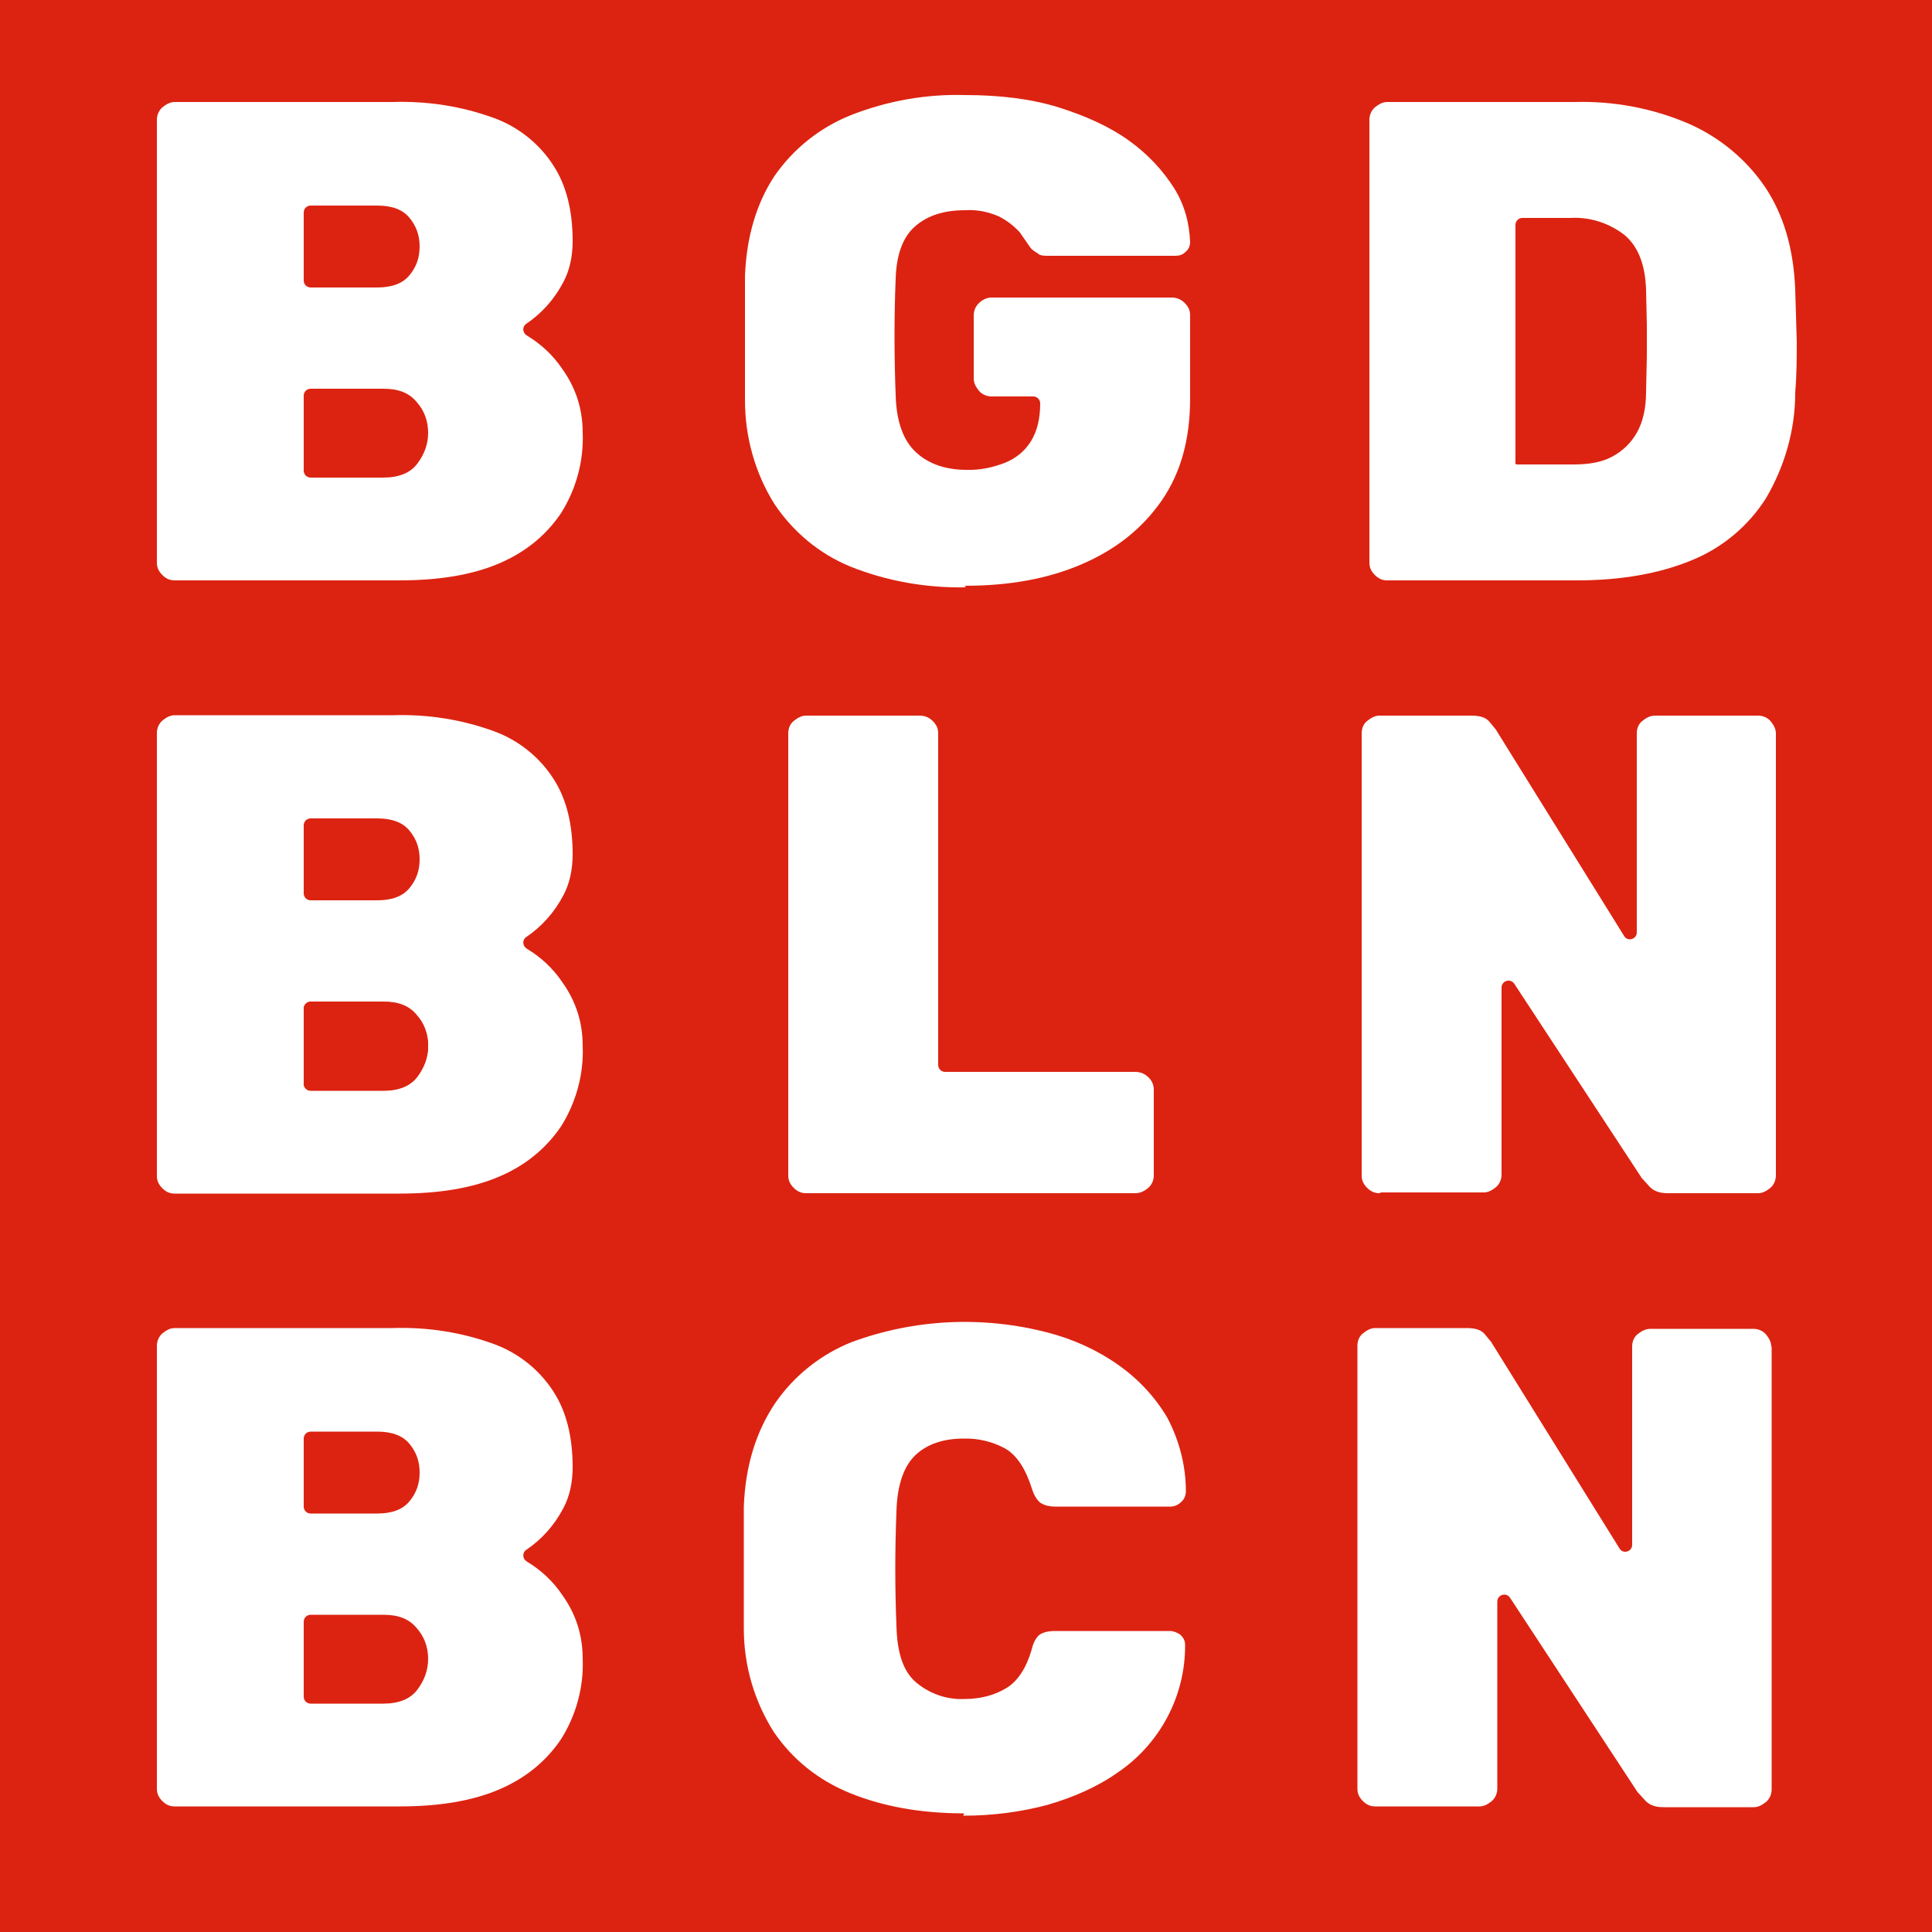
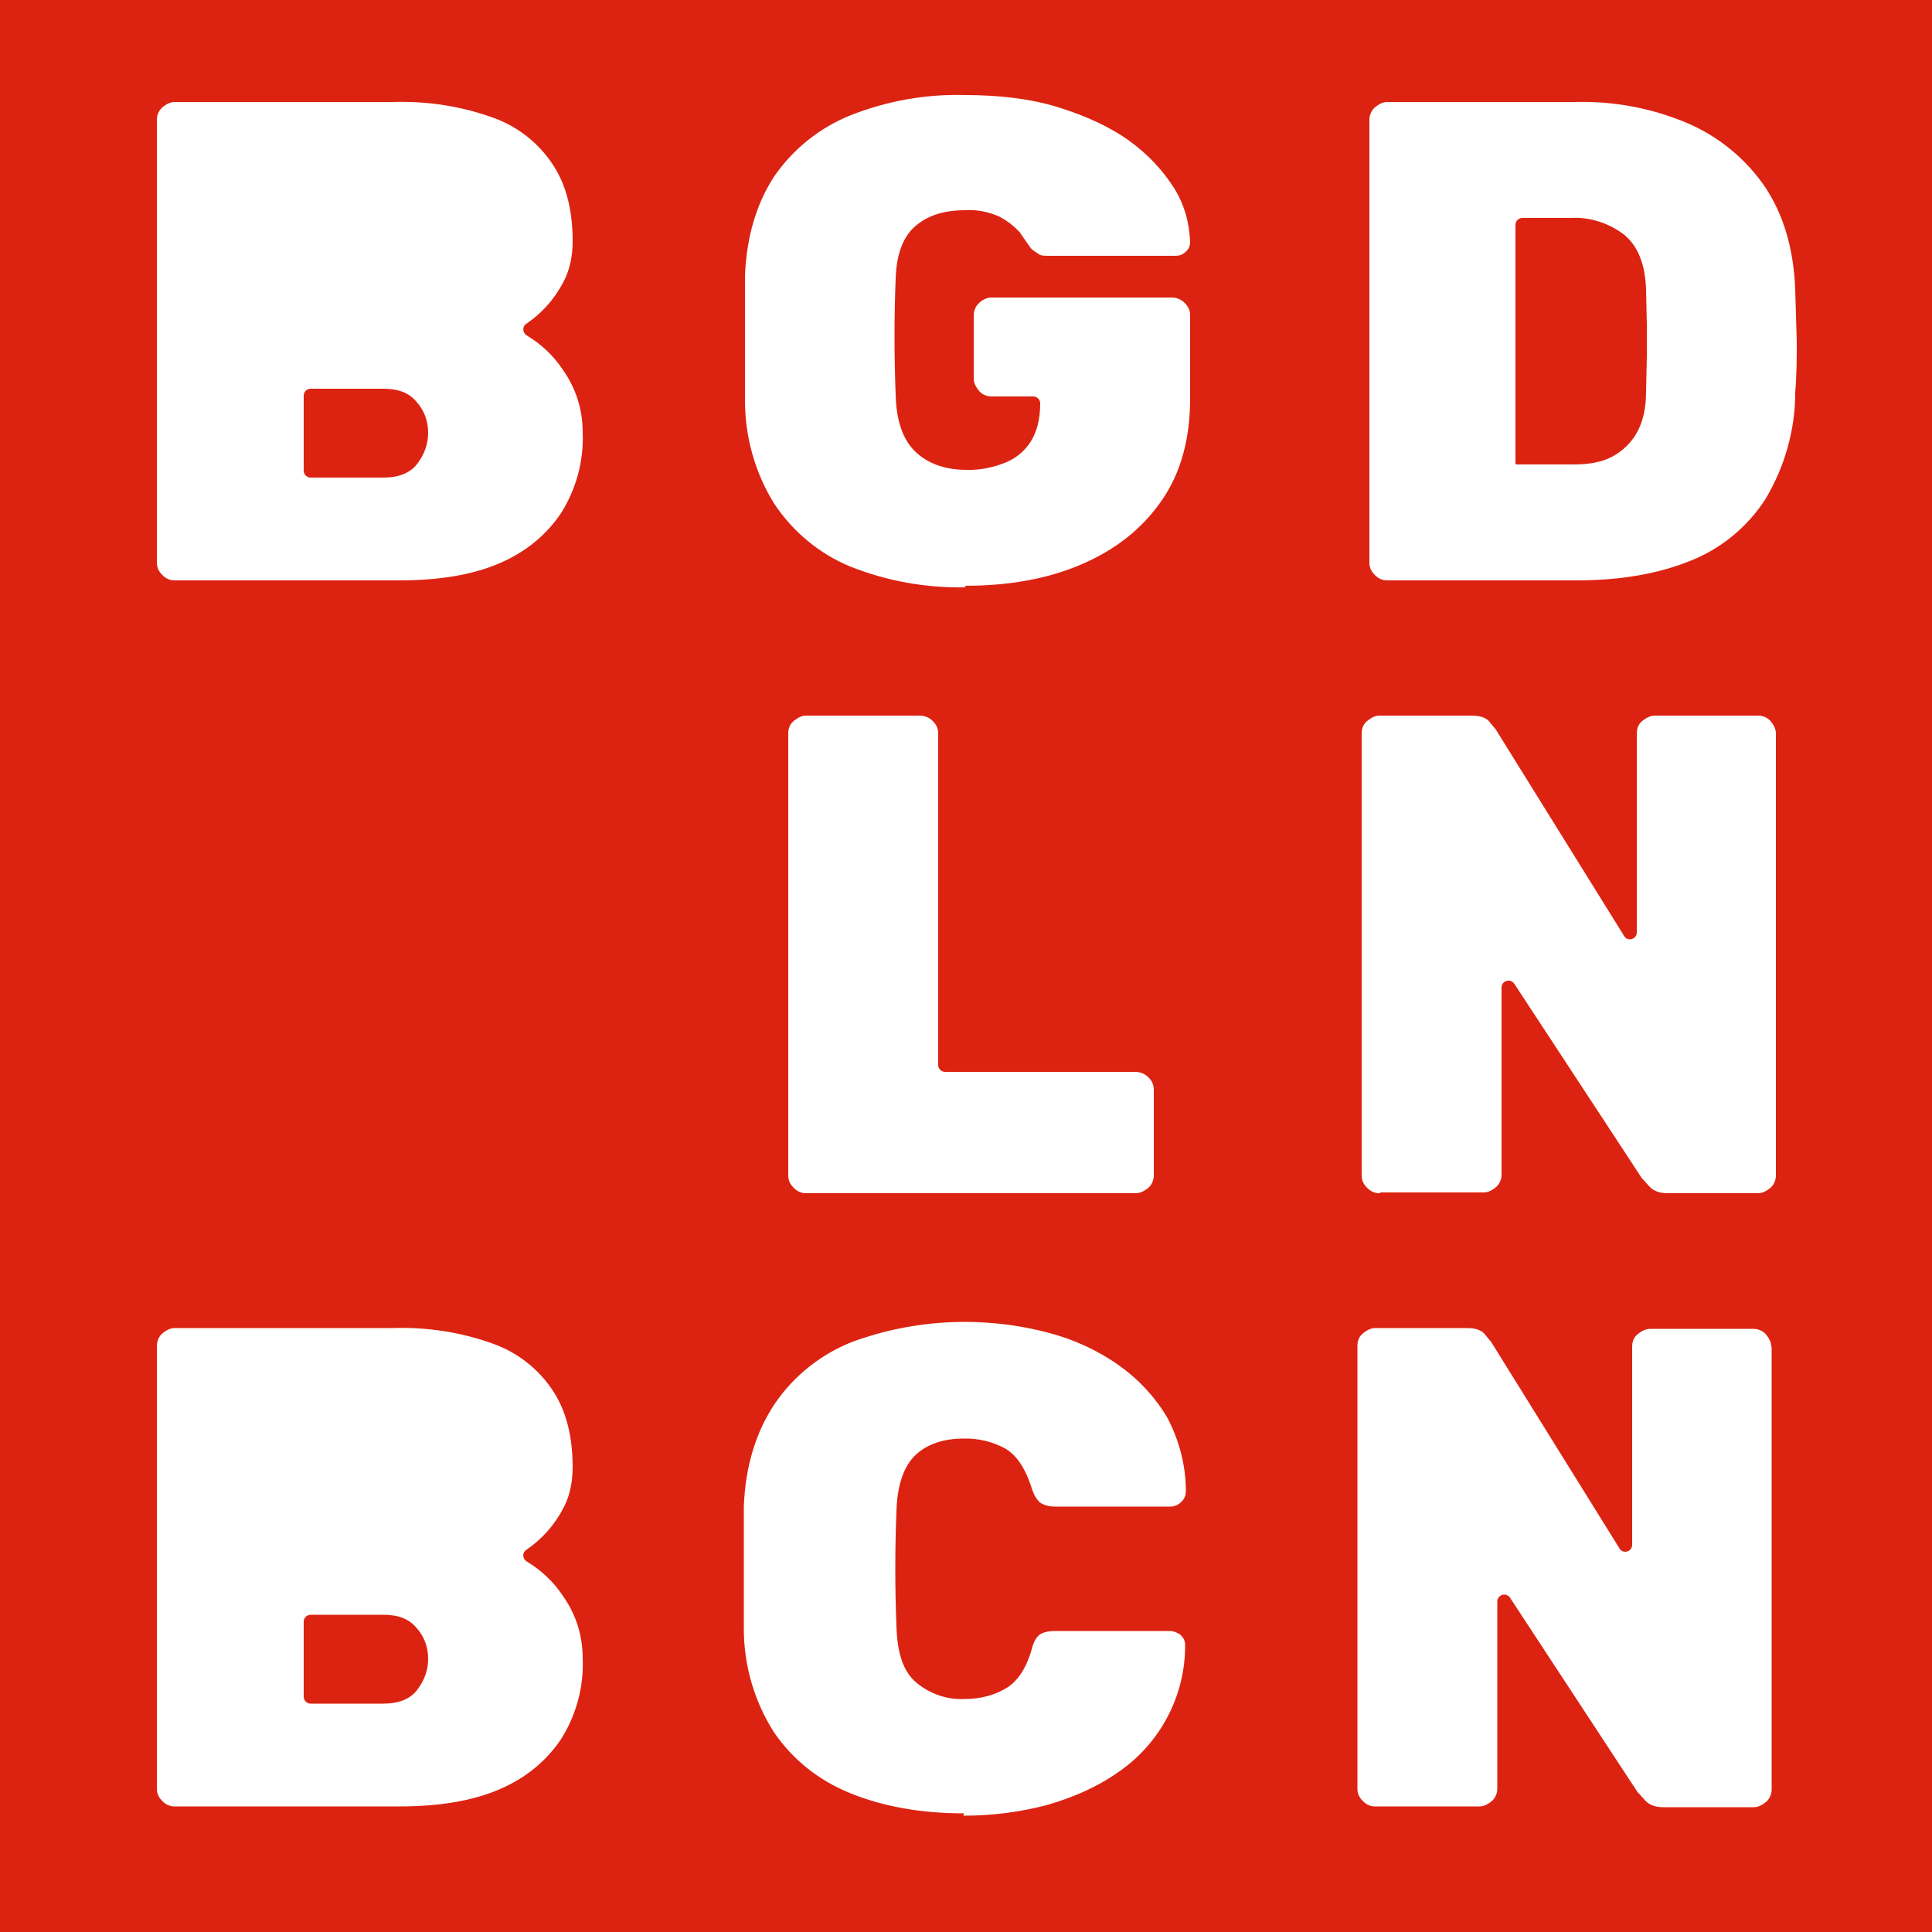
<svg xmlns="http://www.w3.org/2000/svg" version="1.1" id="Ebene_1" x="0px" y="0px" viewBox="0 0 500 500" style="enable-background:new 0 0 500 500;" xml:space="preserve">
  <style type="text/css">
	.st0{fill:#DC2311;}
	.st1{fill:#FFFFFF;}
</style>
  <rect class="st0" width="500" height="500" />
  <path class="st1" d="M465,88.4L464.6,75c-0.4-10.6-3-19.4-7.8-26.6C451.9,41.2,445,35.5,437,32c-9.3-4-19.4-5.9-29.6-5.6H359  c-1.2,0-2.2,0.6-3.2,1.4c-0.9,0.8-1.4,2-1.4,3.2v114.6c0,1.2,0.4,2.2,1.4,3.2s2,1.4,3.2,1.4h49.2c11.4,0,21.4-1.8,29.6-5.2  c7.9-3.2,14.6-8.8,19.2-16c4.9-8.3,7.6-17.8,7.6-27.3c0,0,0-0.1,0-0.1C465,96.8,465,92.2,465,88.4L465,88.4z" />
-   <path class="st1" d="M150.8,270.7c0-6.2-1.8-11.6-5.2-16.4c-2.4-3.6-5.6-6.6-9.3-8.8c-1.1-0.7-1.2-2.3-0.1-3c4-2.7,7.3-6.4,9.6-10.8  c1.6-3,2.4-6.6,2.4-10.6c0-7.8-1.6-14.4-5-19.6c-3.6-5.6-9-9.9-15.2-12.2c-8.4-3.1-17.4-4.5-26.4-4.2H45.2c-1.2,0-2.2,0.6-3.2,1.4  c-0.9,0.8-1.4,2-1.4,3.2v114.6c0,1.2,0.4,2.2,1.4,3.2s2,1.4,3.2,1.4h58.2c10.2,0,18.8-1.4,25.8-4.4s12.2-7.4,16-13  C149.1,285.3,151.1,278,150.8,270.7L150.8,270.7z" />
  <path class="st1" d="M150.8,112c0-6.2-1.8-11.6-5.2-16.4c-2.4-3.6-5.6-6.6-9.3-8.8c-1.1-0.7-1.2-2.3-0.1-3c4-2.7,7.3-6.4,9.6-10.8  c1.6-3,2.4-6.6,2.4-10.6c0-7.8-1.6-14.4-5-19.6c-3.6-5.6-9-9.9-15.2-12.2c-8.4-3.1-17.4-4.5-26.4-4.2H45.2C44,26.4,43,27,42,27.8  c-0.9,0.8-1.4,2-1.4,3.2v114.6c0,1.2,0.4,2.2,1.4,3.2s2,1.4,3.2,1.4h58.2c10.2,0,18.8-1.4,25.8-4.4s12.2-7.4,16-13  C149.1,126.6,151.1,119.3,150.8,112L150.8,112z" />
  <path class="st1" d="M352.4,304.2c0,1.2,0.4,2.2,1.4,3.2s2,1.4,3.2,1.4l0.4-0.2H384c1.2,0,2.2-0.6,3.2-1.4c0.9-0.8,1.4-2,1.4-3.2  v-48.4c0-1.8,2.3-2.5,3.3-1l33,50.3c0.1,0.1,0.1,0.2,0.2,0.2l1.9,2.1c1,1,2.4,1.6,4.6,1.6H455c1.2,0,2.2-0.6,3.2-1.4  c0.9-0.8,1.4-2,1.4-3.2V189.8c0-1.2-0.6-2.2-1.4-3.2c-0.8-0.9-2-1.4-3.2-1.4h-26.6c-1.4,0-2.4,0.6-3.4,1.4c-1,0.8-1.4,2-1.4,3.2  v51.5c0,1.8-2.4,2.5-3.3,0.9l-33-53.1c0-0.1-0.1-0.1-0.1-0.2l-1.9-2.3c-1-1-2.4-1.4-4.6-1.4H357c-1.2,0-2.2,0.6-3.2,1.4  s-1.4,2-1.4,3.2V304.2z M204,304.2c0,1.2,0.4,2.2,1.4,3.2s2,1.4,3.2,1.4h85.2c1.4,0,2.4-0.6,3.4-1.4c0.9-0.8,1.4-2,1.4-3.2V282  c0-1.2-0.5-2.4-1.4-3.2c-1-1-2.2-1.4-3.4-1.4h-49.2c-1,0-1.8-0.8-1.8-1.8v-85.8c0-1.2-0.4-2.2-1.4-3.2s-2.2-1.4-3.4-1.4h-29.4  c-1.2,0-2.2,0.6-3.2,1.4c-1,0.8-1.4,2-1.4,3.2L204,304.2L204,304.2z M232,420.9c-0.4-9.9-0.4-19.9,0-29.8c0.2-7,2-11.8,5-14.6  c3-2.8,7.2-4.2,12.4-4.2c3.8-0.1,7.5,0.8,10.8,2.6c3,1.8,5.2,5.2,6.8,10.2c0.4,1.3,1,2.7,2.1,3.7c0.1,0.1,0.2,0.2,0.3,0.2  c0.8,0.5,2,0.9,3.7,0.9h29.8c1,0,2-0.4,2.8-1.2c0.8-0.7,1.2-1.7,1.2-2.8c0-6.6-1.7-13.1-4.8-19c-3.2-5.4-7.5-10-12.6-13.6  c-5.5-3.9-11.7-6.7-18.2-8.4c-16.8-4.4-34.5-3.6-50.8,2.4c-8.1,3.2-15.1,8.8-20,16c-4.8,7.2-7.6,16-8,26.6v31.6  c0,9.5,2.7,18.8,7.8,26.8c4.8,7,11.4,12.4,19.8,15.8c8.4,3.4,18.2,5.2,29.4,5.2l-0.2,0.6c7.8,0,15-1,21.8-2.8  c6.8-2,12.8-4.6,18.2-8.4c10.9-7.4,17.5-19.8,17.4-33c0-0.9-0.3-1.7-1-2.4c-0.1-0.1-0.2-0.2-0.3-0.3c-0.8-0.5-1.7-0.9-2.6-0.9h-29.8  c-1.8,0-3.2,0.4-4,1c-0.8,0.6-1.6,2-2,3.8c-1.4,4.8-3.6,8.2-6.6,10s-6.6,2.8-10.8,2.8c-4.5,0.2-8.9-1.3-12.4-4.2  C233.8,432.7,232.2,427.9,232,420.9z M458.4,348.5c0-1.2-0.6-2.2-1.4-3.2c-0.8-0.9-2-1.4-3.2-1.4h-26.6c-1.4,0-2.4,0.6-3.4,1.4  s-1.4,2-1.4,3.2v51.3c0,1.8-2.4,2.5-3.3,0.9l-33-53.1c0-0.1-0.1-0.1-0.1-0.2l-1.9-2.3c-1-1-2.4-1.4-4.6-1.4h-23.6  c-1.2,0-2.2,0.6-3.2,1.4s-1.4,2-1.4,3.2v114.6c0,1.2,0.4,2.2,1.4,3.2s2,1.4,3.2,1.4h27c1.2,0,2.2-0.6,3.2-1.4c0.9-0.8,1.4-2,1.4-3.2  v-48.4c0-1.8,2.3-2.5,3.3-1l33,50.3c0.1,0.1,0.1,0.2,0.2,0.2l1.9,2.1c1,1,2.4,1.6,4.6,1.6h23.4c1.2,0,2.2-0.6,3.2-1.4  c0.9-0.8,1.4-2,1.4-3.2V348.5z M249.6,151.6c11.6,0,21.6-1.8,30.4-5.6s15.6-9.2,20.6-16.4s7.4-16,7.4-26.4V81.6  c0-1.2-0.4-2.2-1.4-3.2s-2.2-1.4-3.4-1.4h-46.6c-1.2,0-2.4,0.6-3.2,1.4c-0.9,0.8-1.4,2-1.4,3.2V98c0,1.2,0.6,2.2,1.4,3.2  c0.8,0.9,2,1.4,3.2,1.4h10.8c1,0,1.8,0.8,1.8,1.8l0,0c0,4-0.8,7.2-2.4,9.8c-1.6,2.6-4,4.5-6.8,5.6c-3.1,1.2-6.4,1.9-9.8,1.8  c-5.6,0-10-1.6-13.2-4.6s-5-7.8-5.2-14.6l0,0c-0.4-10.4-0.4-20.6,0-30.4c0.2-6,1.8-10.6,5-13.4c3.2-2.8,7.4-4.2,13-4.2  c3-0.2,5.9,0.4,8.7,1.6c0.1,0,0.1,0.1,0.2,0.1c1.9,1,3.6,2.3,5,3.8c0.1,0.1,0.1,0.1,0.2,0.2l2.7,3.9c0.6,0.8,1.4,1.2,2,1.6  c0.6,0.6,1.6,0.6,2.8,0.6H304c1.2,0,2-0.2,2.8-1c0.8-0.6,1.2-1.6,1.2-2.6c-0.2-4.8-1.4-9.6-4.2-14c-2.8-4.4-6.6-8.6-11.6-12.2  S281,30,274,27.8s-15.2-3.2-24.2-3.2c-10.1-0.3-20.2,1.5-29.6,5.2c-8,3.2-14.9,8.7-19.8,15.8c-4.6,7-7.2,15.6-7.6,25.8v32.2  c0,9.5,2.6,18.8,7.6,26.8c4.8,7.2,11.6,12.9,19.6,16.2c9.5,3.8,19.7,5.6,30,5.4" />
  <path class="st0" d="M99.2,100.6H80.4c-1,0-1.8,0.8-1.8,1.8v19.4c0,1,0.8,1.8,1.8,1.8h18.8c4,0,7-1.2,8.8-3.6s2.8-5,2.8-8  s-1-5.8-3-8C105.8,101.6,103,100.6,99.2,100.6z" />
-   <path class="st0" d="M106,71.2c1.8-2.2,2.6-4.6,2.6-7.4s-0.8-5.2-2.6-7.4s-4.6-3.2-8.4-3.2H80.4c-1,0-1.8,0.8-1.8,1.8v17.6  c0,1,0.8,1.8,1.8,1.8h17.2C101.4,74.4,104.2,73.4,106,71.2L106,71.2z" />
  <path class="st0" d="M97.6,233H80.4c-1,0-1.8-0.8-1.8-1.8v-17.6c0-1,0.8-1.8,1.8-1.8h17.2c3.8,0,6.6,1,8.4,3.2s2.6,4.6,2.6,7.4  c0,2.8-0.8,5.2-2.6,7.4C104.2,232,101.4,233,97.6,233z" />
-   <path class="st0" d="M99.2,259.2H80.4c-1,0-1.8,0.8-1.8,1.8v19.4c0,1,0.8,1.8,1.8,1.8h18.8c4,0,7-1.2,8.8-3.6c1.8-2.4,2.8-5,2.8-8  s-1-5.8-3-8C105.8,260.2,103,259.2,99.2,259.2z" />
  <path class="st0" d="M99.2,259.3H80.4c-1,0-1.8,0.8-1.8,1.8v19.4c0,1,0.8,1.8,1.8,1.8h18.8c4,0,7-1.2,8.8-3.6c1.8-2.4,2.8-5,2.8-8  s-1-5.8-3-8C105.8,260.3,103,259.3,99.2,259.3z" />
  <path class="st0" d="M420.4,60.8c-4-3.1-9-4.7-14-4.4H394c-1,0-1.8,0.8-1.8,1.8V120l0.2,0.2h15c3.8,0,7.2-0.6,9.8-2  c2.6-1.4,4.8-3.4,6.4-6.2c1.6-2.8,2.4-6.4,2.4-10.6l0.2-9.2V84l-0.2-9C425.8,68.6,424,63.8,420.4,60.8L420.4,60.8z" />
  <path class="st1" d="M150.8,429.3c0-6.2-1.8-11.6-5.2-16.4c-2.4-3.6-5.6-6.6-9.3-8.8c-1.1-0.7-1.2-2.3-0.1-3c4-2.7,7.3-6.4,9.6-10.8  c1.6-3,2.4-6.6,2.4-10.6c0-7.8-1.6-14.4-5-19.6c-3.6-5.6-9-9.9-15.2-12.2c-8.4-3.1-17.4-4.5-26.4-4.2H45.2c-1.2,0-2.2,0.6-3.2,1.4  c-0.9,0.8-1.4,2-1.4,3.2v114.6c0,1.2,0.4,2.2,1.4,3.2s2,1.4,3.2,1.4h58.2c10.2,0,18.8-1.4,25.8-4.4s12.2-7.4,16-13  C149.1,443.9,151.1,436.6,150.8,429.3z" />
-   <path class="st0" d="M106,388.5c1.8-2.2,2.6-4.6,2.6-7.4s-0.8-5.2-2.6-7.4c-1.8-2.2-4.6-3.2-8.4-3.2H80.4c-1,0-1.8,0.8-1.8,1.8v17.6  c0,1,0.8,1.8,1.8,1.8h17.2C101.4,391.7,104.2,390.7,106,388.5z" />
  <path class="st0" d="M99.2,417.9H80.4c-1,0-1.8,0.8-1.8,1.8v19.4c0,1,0.8,1.8,1.8,1.8h18.8c4,0,7-1.2,8.8-3.6c1.8-2.4,2.8-5,2.8-8  s-1-5.8-3-8C105.8,418.9,103,417.9,99.2,417.9z" />
</svg>